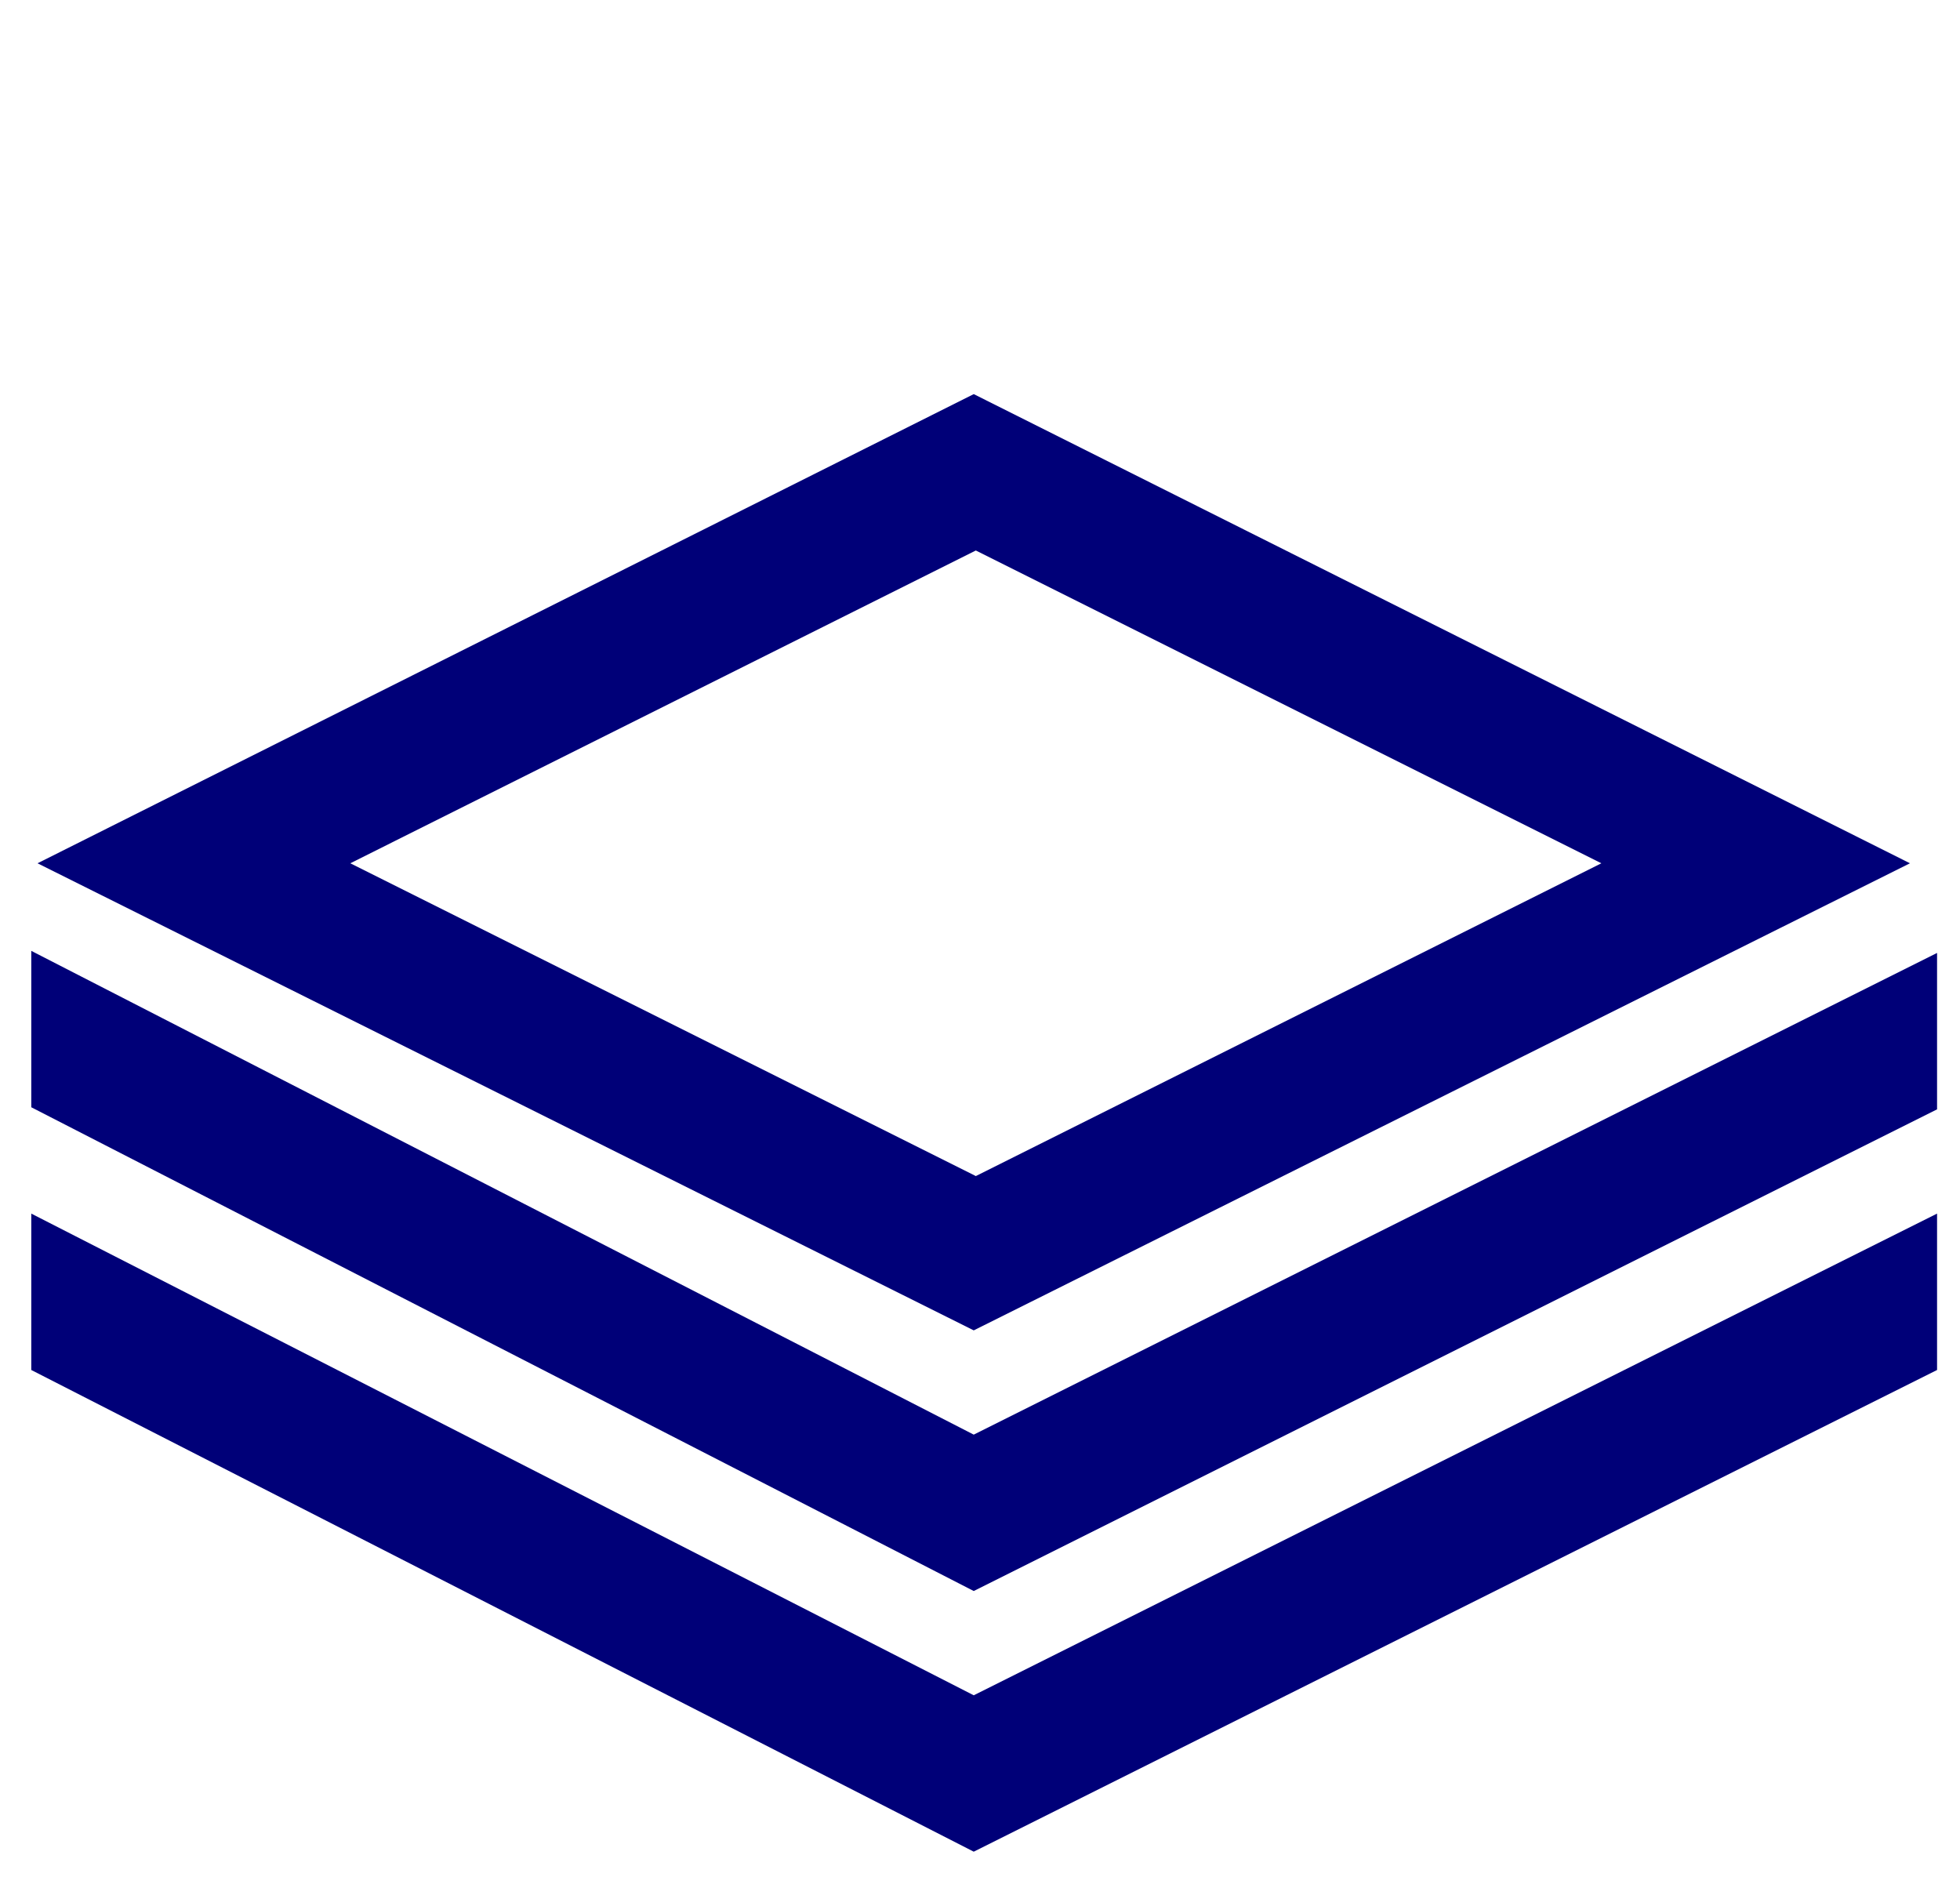
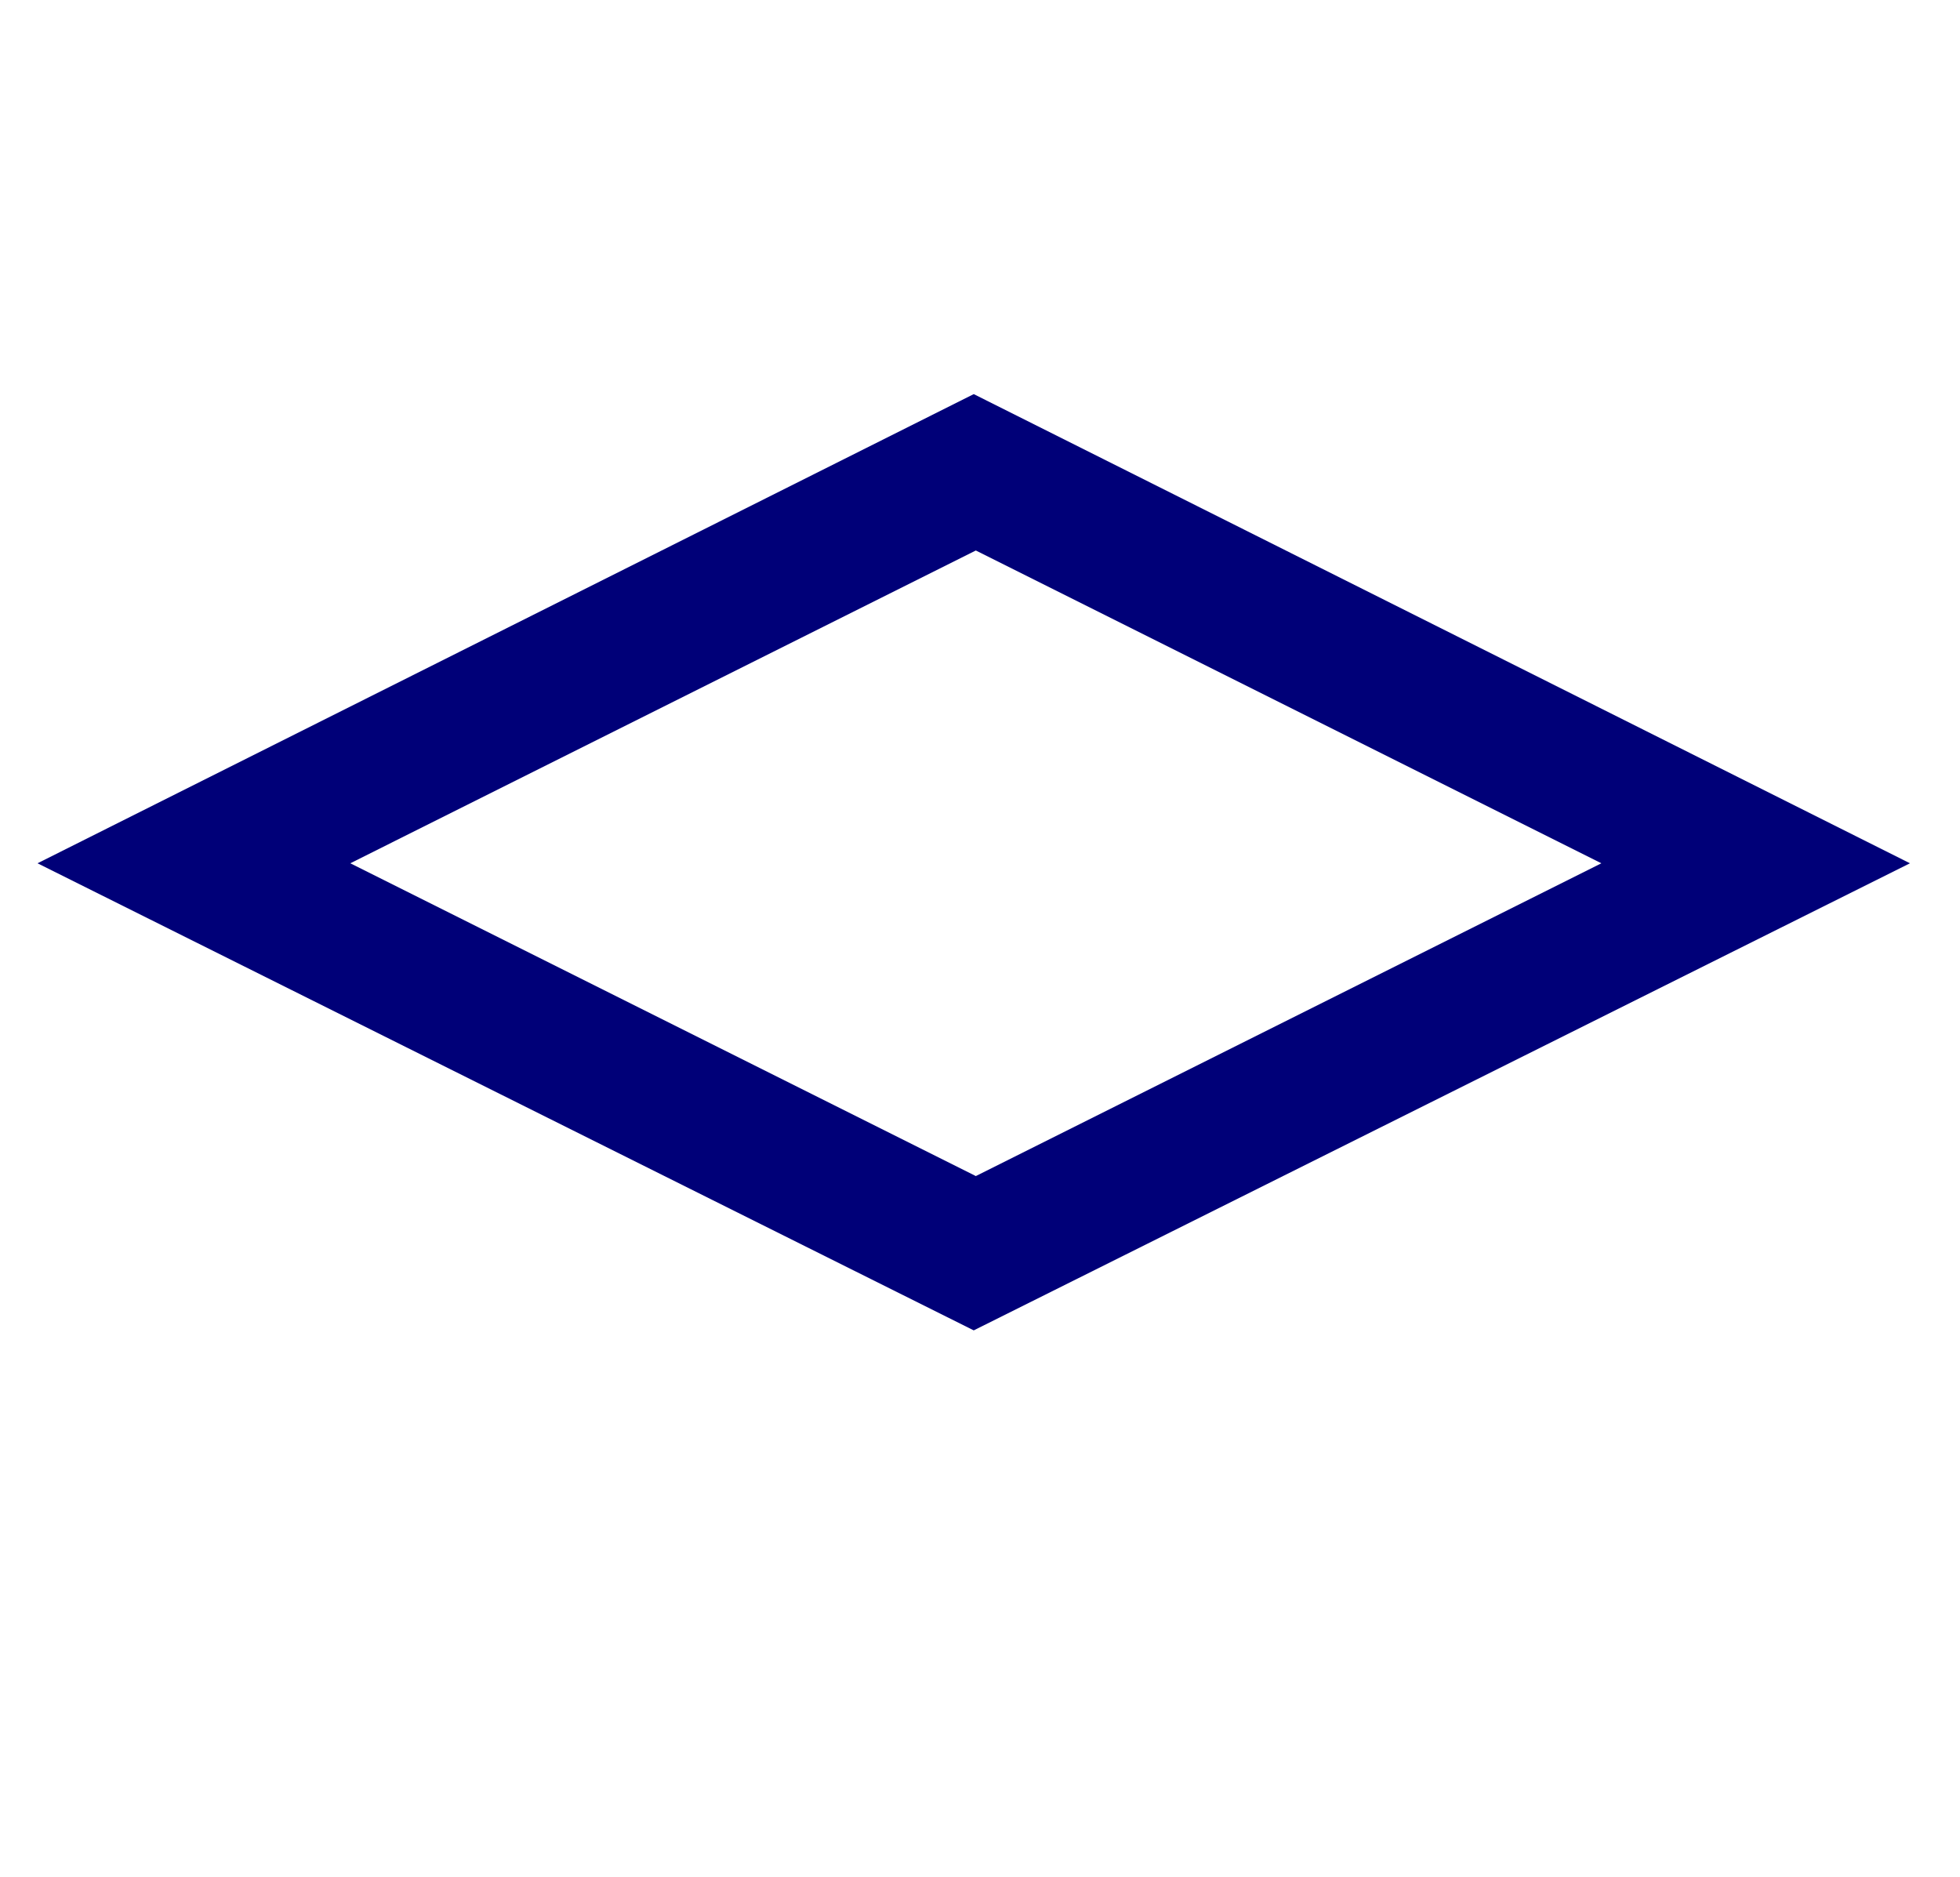
<svg xmlns="http://www.w3.org/2000/svg" version="1.1" id="Capa_1" x="0px" y="0px" width="94px" height="90px" viewBox="0 0 94 90" style="enable-background:new 0 0 94 90;" xml:space="preserve">
  <style type="text/css">
	.st0{fill:#000078;}
</style>
  <path class="st0" d="M46.7,63.8L1.8,41.4l44.9-22.5l44.9,22.5L46.7,63.8z M16.8,41.4l30,15l30-15l-30-15L16.8,41.4z" />
-   <polygon class="st0" points="46.7,76.3 1.5,53.1 1.5,45.6 46.7,68.8 92.9,45.7 92.9,53.2 " />
-   <polygon class="st0" points="46.7,88.8 1.5,65.7 1.5,58.2 46.7,81.3 92.9,58.2 92.9,65.7 " />
</svg>